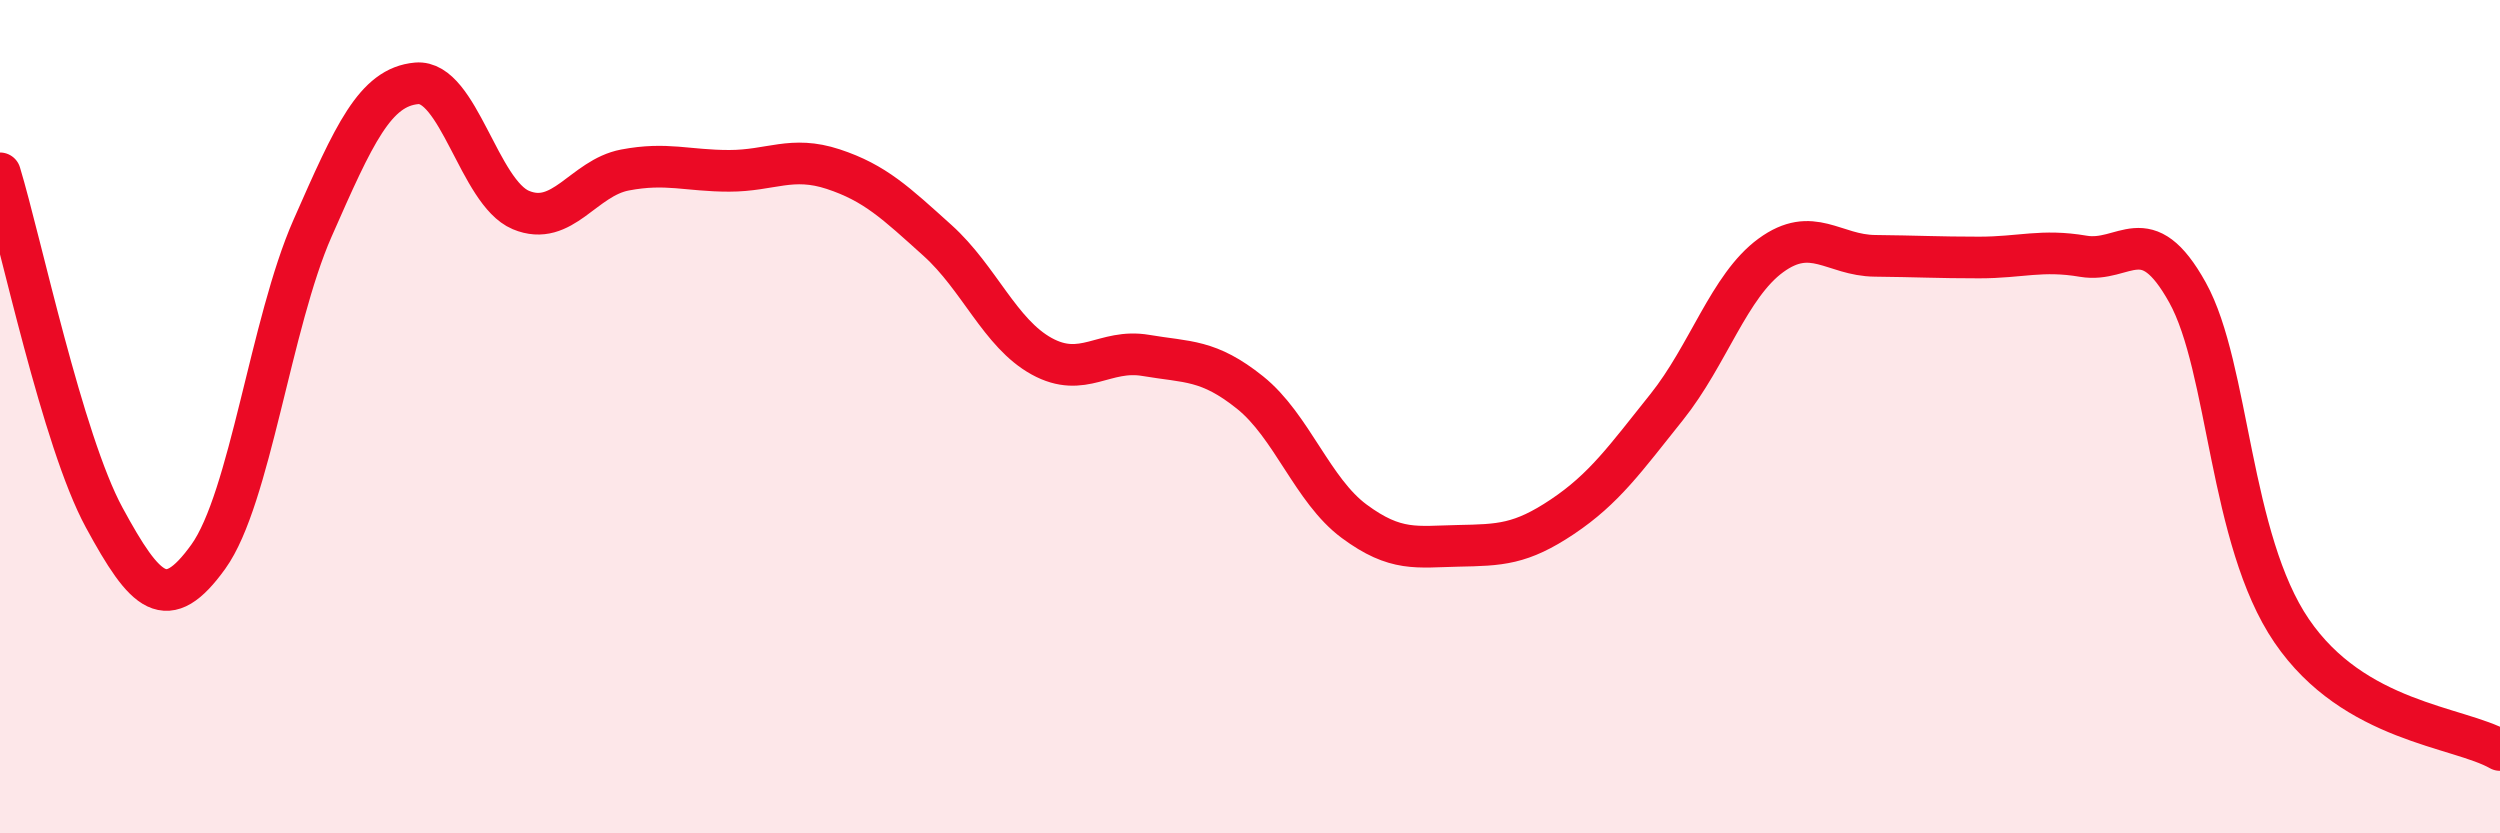
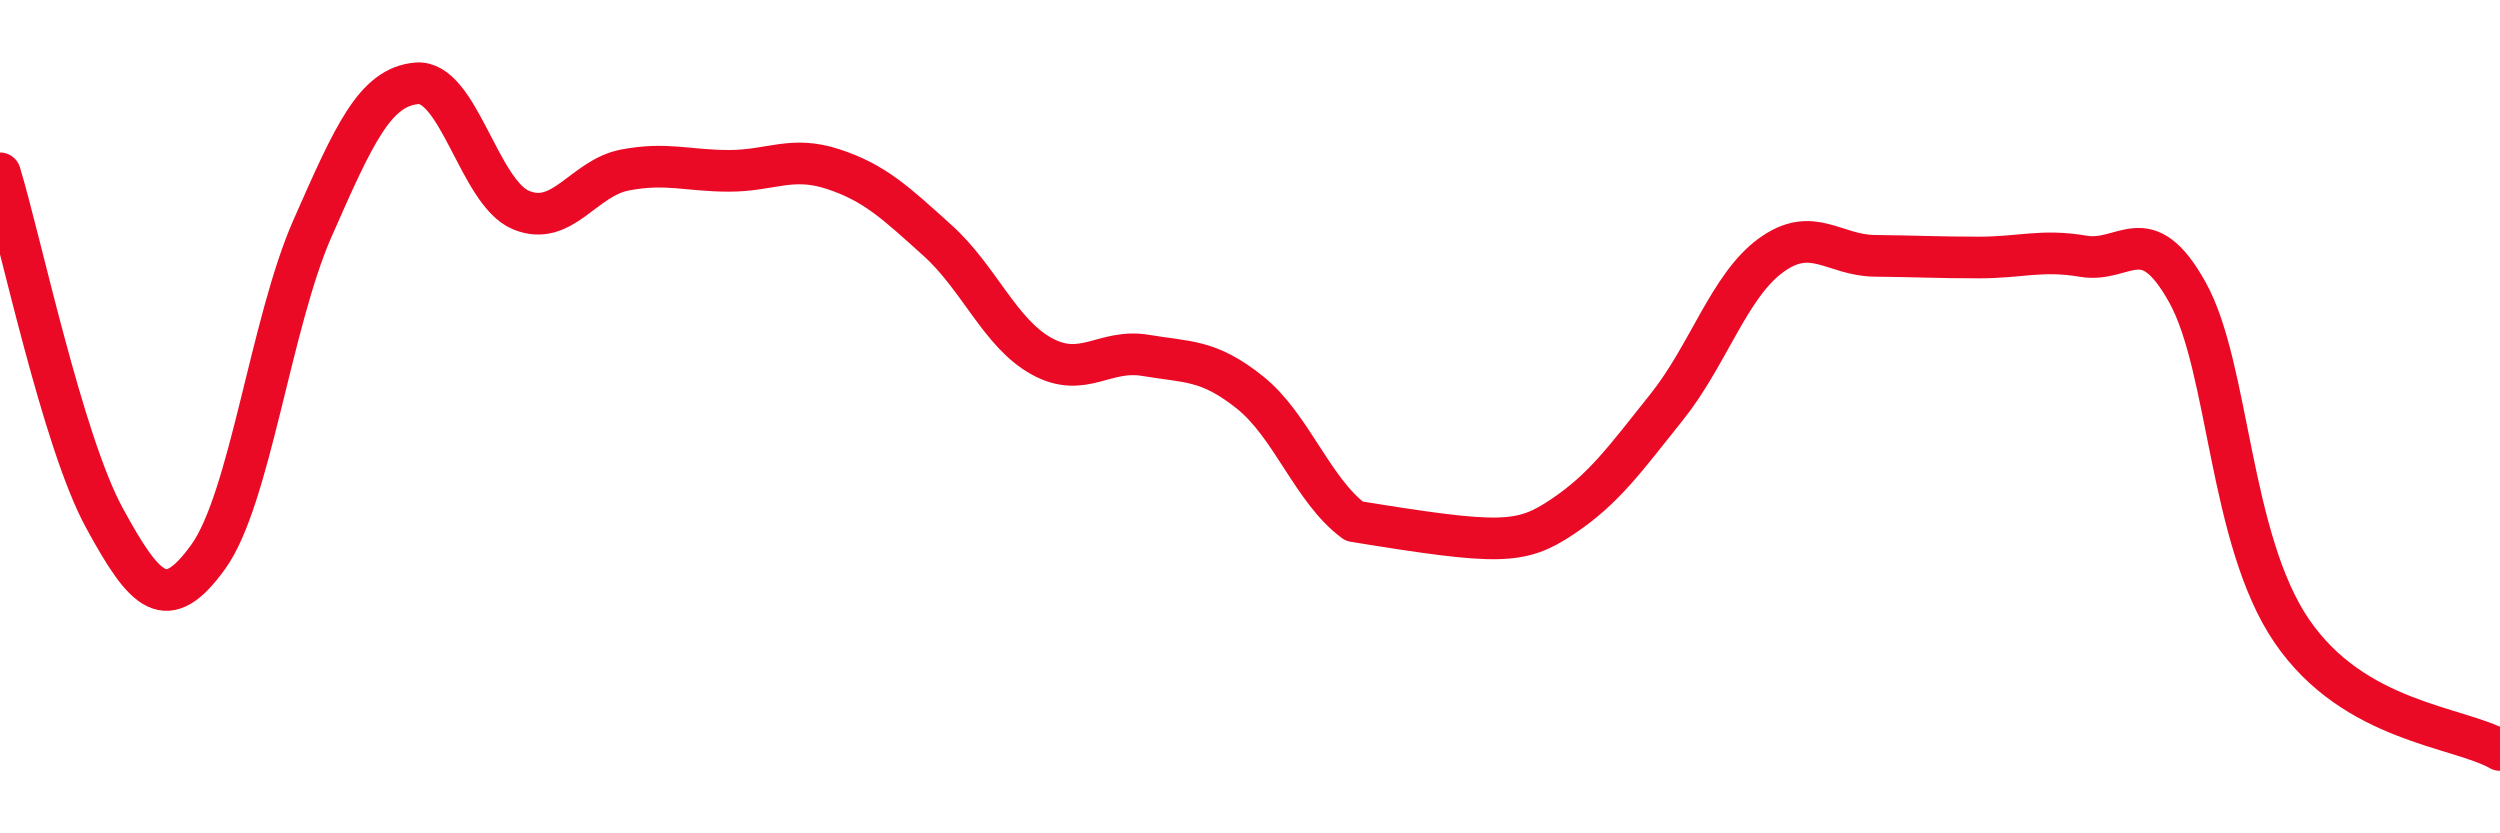
<svg xmlns="http://www.w3.org/2000/svg" width="60" height="20" viewBox="0 0 60 20">
-   <path d="M 0,4.16 C 0.5,5.81 1.5,10.58 2.5,12.42 C 3.5,14.26 4,14.75 5,13.36 C 6,11.97 6.5,7.75 7.5,5.48 C 8.5,3.21 9,2.09 10,2 C 11,1.91 11.5,4.62 12.5,5.04 C 13.5,5.46 14,4.27 15,4.08 C 16,3.89 16.5,4.1 17.5,4.1 C 18.5,4.1 19,3.73 20,4.06 C 21,4.39 21.5,4.87 22.5,5.77 C 23.5,6.67 24,8 25,8.55 C 26,9.1 26.5,8.36 27.5,8.53 C 28.5,8.7 29,8.62 30,9.42 C 31,10.22 31.5,11.77 32.5,12.51 C 33.5,13.25 34,13.12 35,13.1 C 36,13.08 36.5,13.07 37.5,12.4 C 38.5,11.73 39,11.02 40,9.77 C 41,8.52 41.5,6.86 42.5,6.13 C 43.5,5.4 44,6.13 45,6.14 C 46,6.15 46.5,6.18 47.5,6.18 C 48.5,6.18 49,5.98 50,6.15 C 51,6.32 51.5,5.22 52.5,7.02 C 53.5,8.82 53.5,12.94 55,15.14 C 56.5,17.34 59,17.43 60,18L60 20L0 20Z" fill="#EB0A25" opacity="0.1" stroke-linecap="round" stroke-linejoin="round" />
-   <path d="M 0,4.16 C 0.5,5.81 1.5,10.58 2.5,12.42 C 3.5,14.26 4,14.75 5,13.36 C 6,11.97 6.5,7.75 7.5,5.48 C 8.5,3.21 9,2.09 10,2 C 11,1.91 11.5,4.62 12.5,5.04 C 13.5,5.46 14,4.27 15,4.08 C 16,3.89 16.5,4.1 17.5,4.1 C 18.5,4.1 19,3.73 20,4.06 C 21,4.39 21.5,4.87 22.5,5.77 C 23.5,6.67 24,8 25,8.55 C 26,9.1 26.5,8.36 27.5,8.53 C 28.5,8.7 29,8.62 30,9.42 C 31,10.22 31.5,11.77 32.5,12.51 C 33.5,13.25 34,13.12 35,13.1 C 36,13.08 36.5,13.07 37.5,12.4 C 38.5,11.73 39,11.02 40,9.77 C 41,8.52 41.5,6.86 42.5,6.13 C 43.5,5.4 44,6.13 45,6.14 C 46,6.15 46.5,6.18 47.5,6.18 C 48.5,6.18 49,5.98 50,6.15 C 51,6.32 51.5,5.22 52.5,7.02 C 53.5,8.82 53.5,12.94 55,15.14 C 56.5,17.34 59,17.43 60,18" stroke="#EB0A25" stroke-width="1" fill="none" stroke-linecap="round" stroke-linejoin="round" />
+   <path d="M 0,4.16 C 0.5,5.81 1.5,10.58 2.5,12.42 C 3.5,14.26 4,14.75 5,13.36 C 6,11.97 6.5,7.75 7.5,5.48 C 8.5,3.21 9,2.09 10,2 C 11,1.91 11.5,4.62 12.5,5.04 C 13.5,5.46 14,4.27 15,4.08 C 16,3.89 16.5,4.1 17.5,4.1 C 18.5,4.1 19,3.73 20,4.06 C 21,4.39 21.5,4.87 22.5,5.77 C 23.5,6.67 24,8 25,8.55 C 26,9.1 26.5,8.36 27.5,8.53 C 28.5,8.7 29,8.62 30,9.42 C 31,10.22 31.5,11.77 32.5,12.51 C 36,13.08 36.5,13.07 37.5,12.4 C 38.5,11.73 39,11.02 40,9.77 C 41,8.52 41.5,6.86 42.5,6.13 C 43.5,5.4 44,6.13 45,6.14 C 46,6.15 46.5,6.18 47.5,6.18 C 48.5,6.18 49,5.98 50,6.15 C 51,6.32 51.5,5.22 52.5,7.02 C 53.5,8.82 53.5,12.94 55,15.14 C 56.5,17.34 59,17.43 60,18" stroke="#EB0A25" stroke-width="1" fill="none" stroke-linecap="round" stroke-linejoin="round" />
</svg>